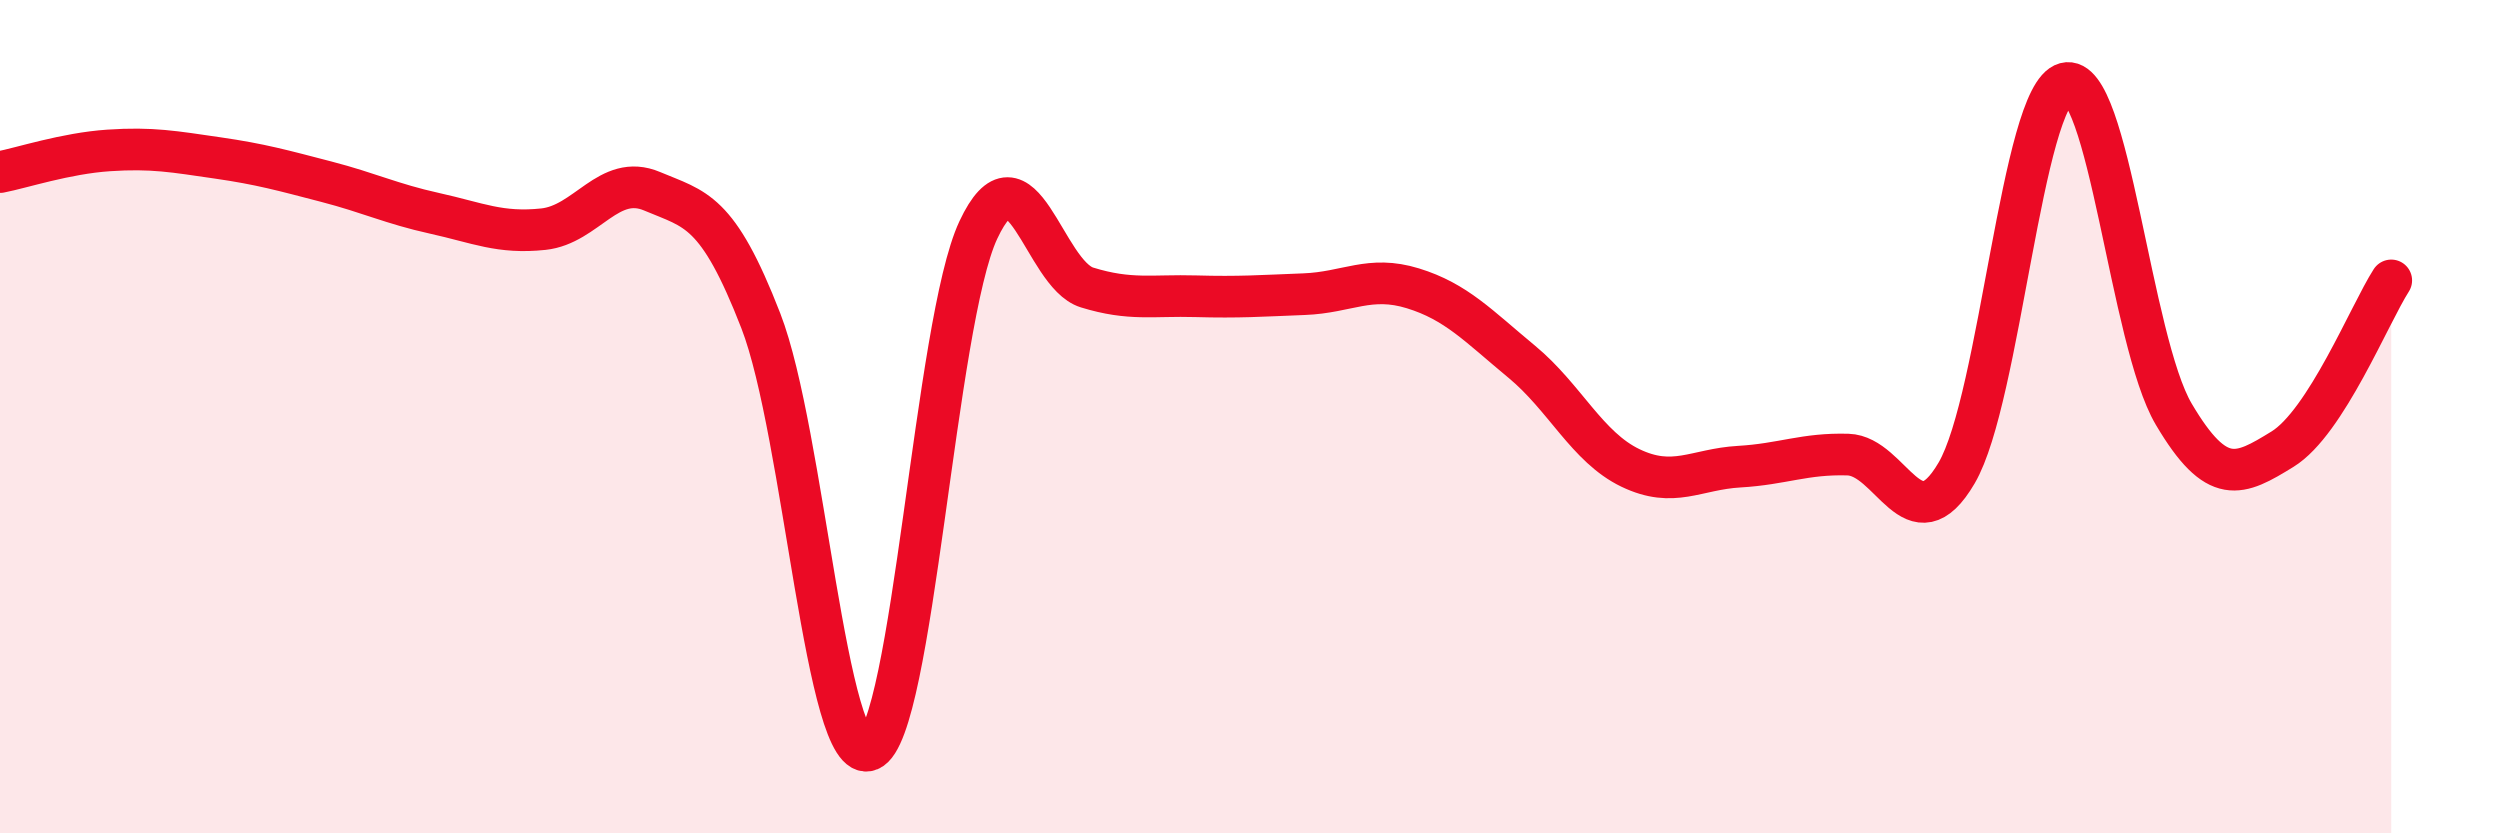
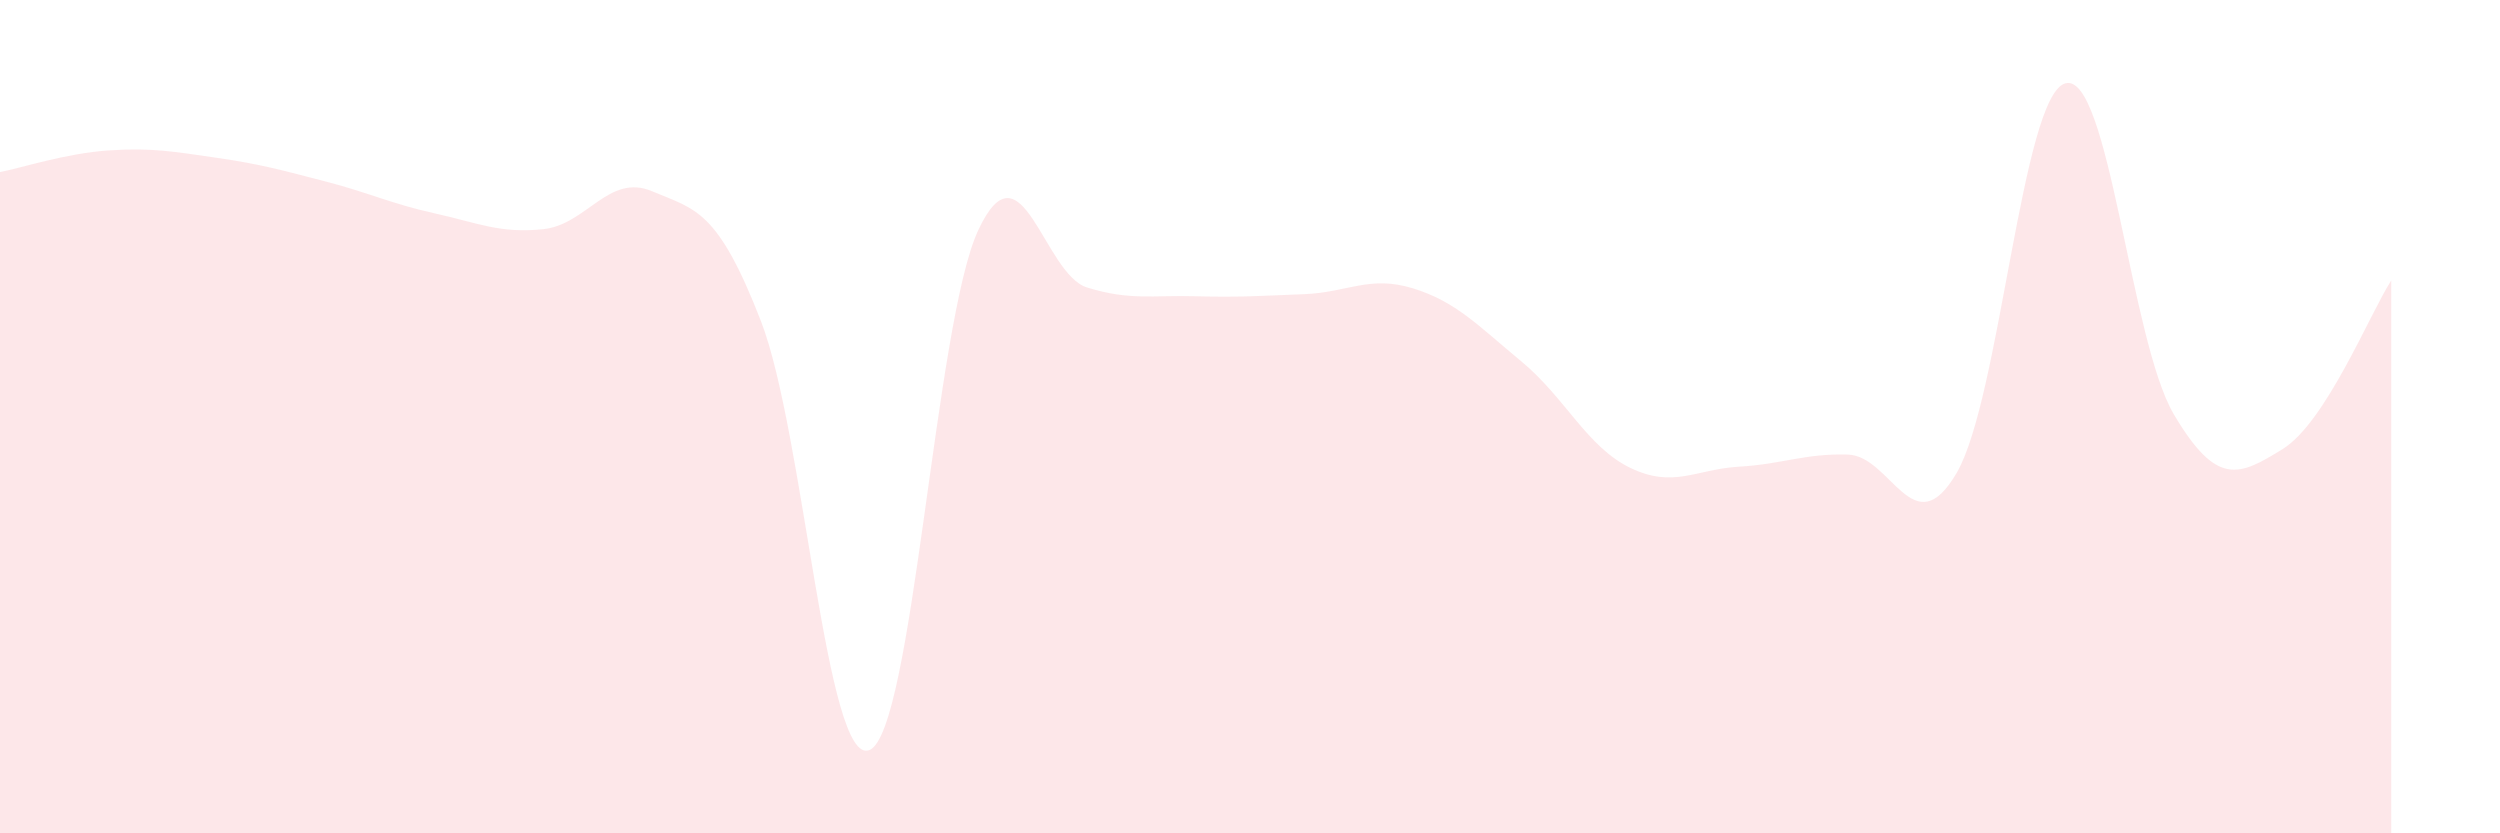
<svg xmlns="http://www.w3.org/2000/svg" width="60" height="20" viewBox="0 0 60 20">
  <path d="M 0,4.13 C 0.52,4.03 1.57,3.68 2.61,3.61 C 3.65,3.54 4.18,3.64 5.22,3.79 C 6.26,3.94 6.79,4.09 7.83,4.36 C 8.87,4.63 9.39,4.89 10.43,5.12 C 11.47,5.35 12,5.61 13.04,5.5 C 14.08,5.39 14.61,4.15 15.65,4.59 C 16.69,5.03 17.22,5.02 18.26,7.7 C 19.3,10.38 19.83,18.44 20.87,18 C 21.91,17.56 22.44,7.74 23.48,5.52 C 24.52,3.3 25.05,6.58 26.09,6.9 C 27.13,7.22 27.66,7.08 28.7,7.11 C 29.74,7.14 30.26,7.1 31.3,7.06 C 32.34,7.02 32.87,6.6 33.91,6.92 C 34.95,7.24 35.48,7.82 36.52,8.68 C 37.56,9.54 38.09,10.73 39.13,11.23 C 40.17,11.73 40.7,11.26 41.74,11.2 C 42.78,11.14 43.31,10.88 44.35,10.91 C 45.39,10.94 45.92,13.13 46.96,11.35 C 48,9.57 48.53,2.28 49.57,2 C 50.61,1.72 51.13,8.18 52.17,9.94 C 53.21,11.7 53.74,11.42 54.78,10.78 C 55.82,10.14 56.87,7.54 57.39,6.73L57.39 20L0 20Z" fill="#EB0A25" opacity="0.1" stroke-linecap="round" stroke-linejoin="round" />
-   <path d="M 0,4.13 C 0.52,4.03 1.57,3.68 2.61,3.61 C 3.65,3.54 4.18,3.64 5.22,3.79 C 6.26,3.94 6.79,4.09 7.83,4.36 C 8.87,4.63 9.39,4.89 10.43,5.12 C 11.47,5.35 12,5.61 13.04,5.5 C 14.08,5.39 14.61,4.15 15.65,4.59 C 16.69,5.03 17.22,5.02 18.26,7.7 C 19.3,10.38 19.83,18.44 20.87,18 C 21.91,17.56 22.44,7.74 23.48,5.52 C 24.52,3.3 25.05,6.58 26.09,6.9 C 27.13,7.22 27.66,7.08 28.7,7.11 C 29.74,7.14 30.26,7.1 31.3,7.06 C 32.34,7.02 32.87,6.6 33.91,6.92 C 34.95,7.24 35.48,7.82 36.52,8.68 C 37.56,9.54 38.09,10.73 39.13,11.23 C 40.17,11.73 40.7,11.26 41.74,11.2 C 42.78,11.14 43.31,10.88 44.35,10.91 C 45.39,10.94 45.92,13.13 46.96,11.35 C 48,9.57 48.53,2.28 49.57,2 C 50.61,1.72 51.13,8.18 52.17,9.94 C 53.21,11.7 53.74,11.42 54.78,10.78 C 55.82,10.14 56.87,7.54 57.39,6.73" stroke="#EB0A25" stroke-width="1" fill="none" stroke-linecap="round" stroke-linejoin="round" />
</svg>